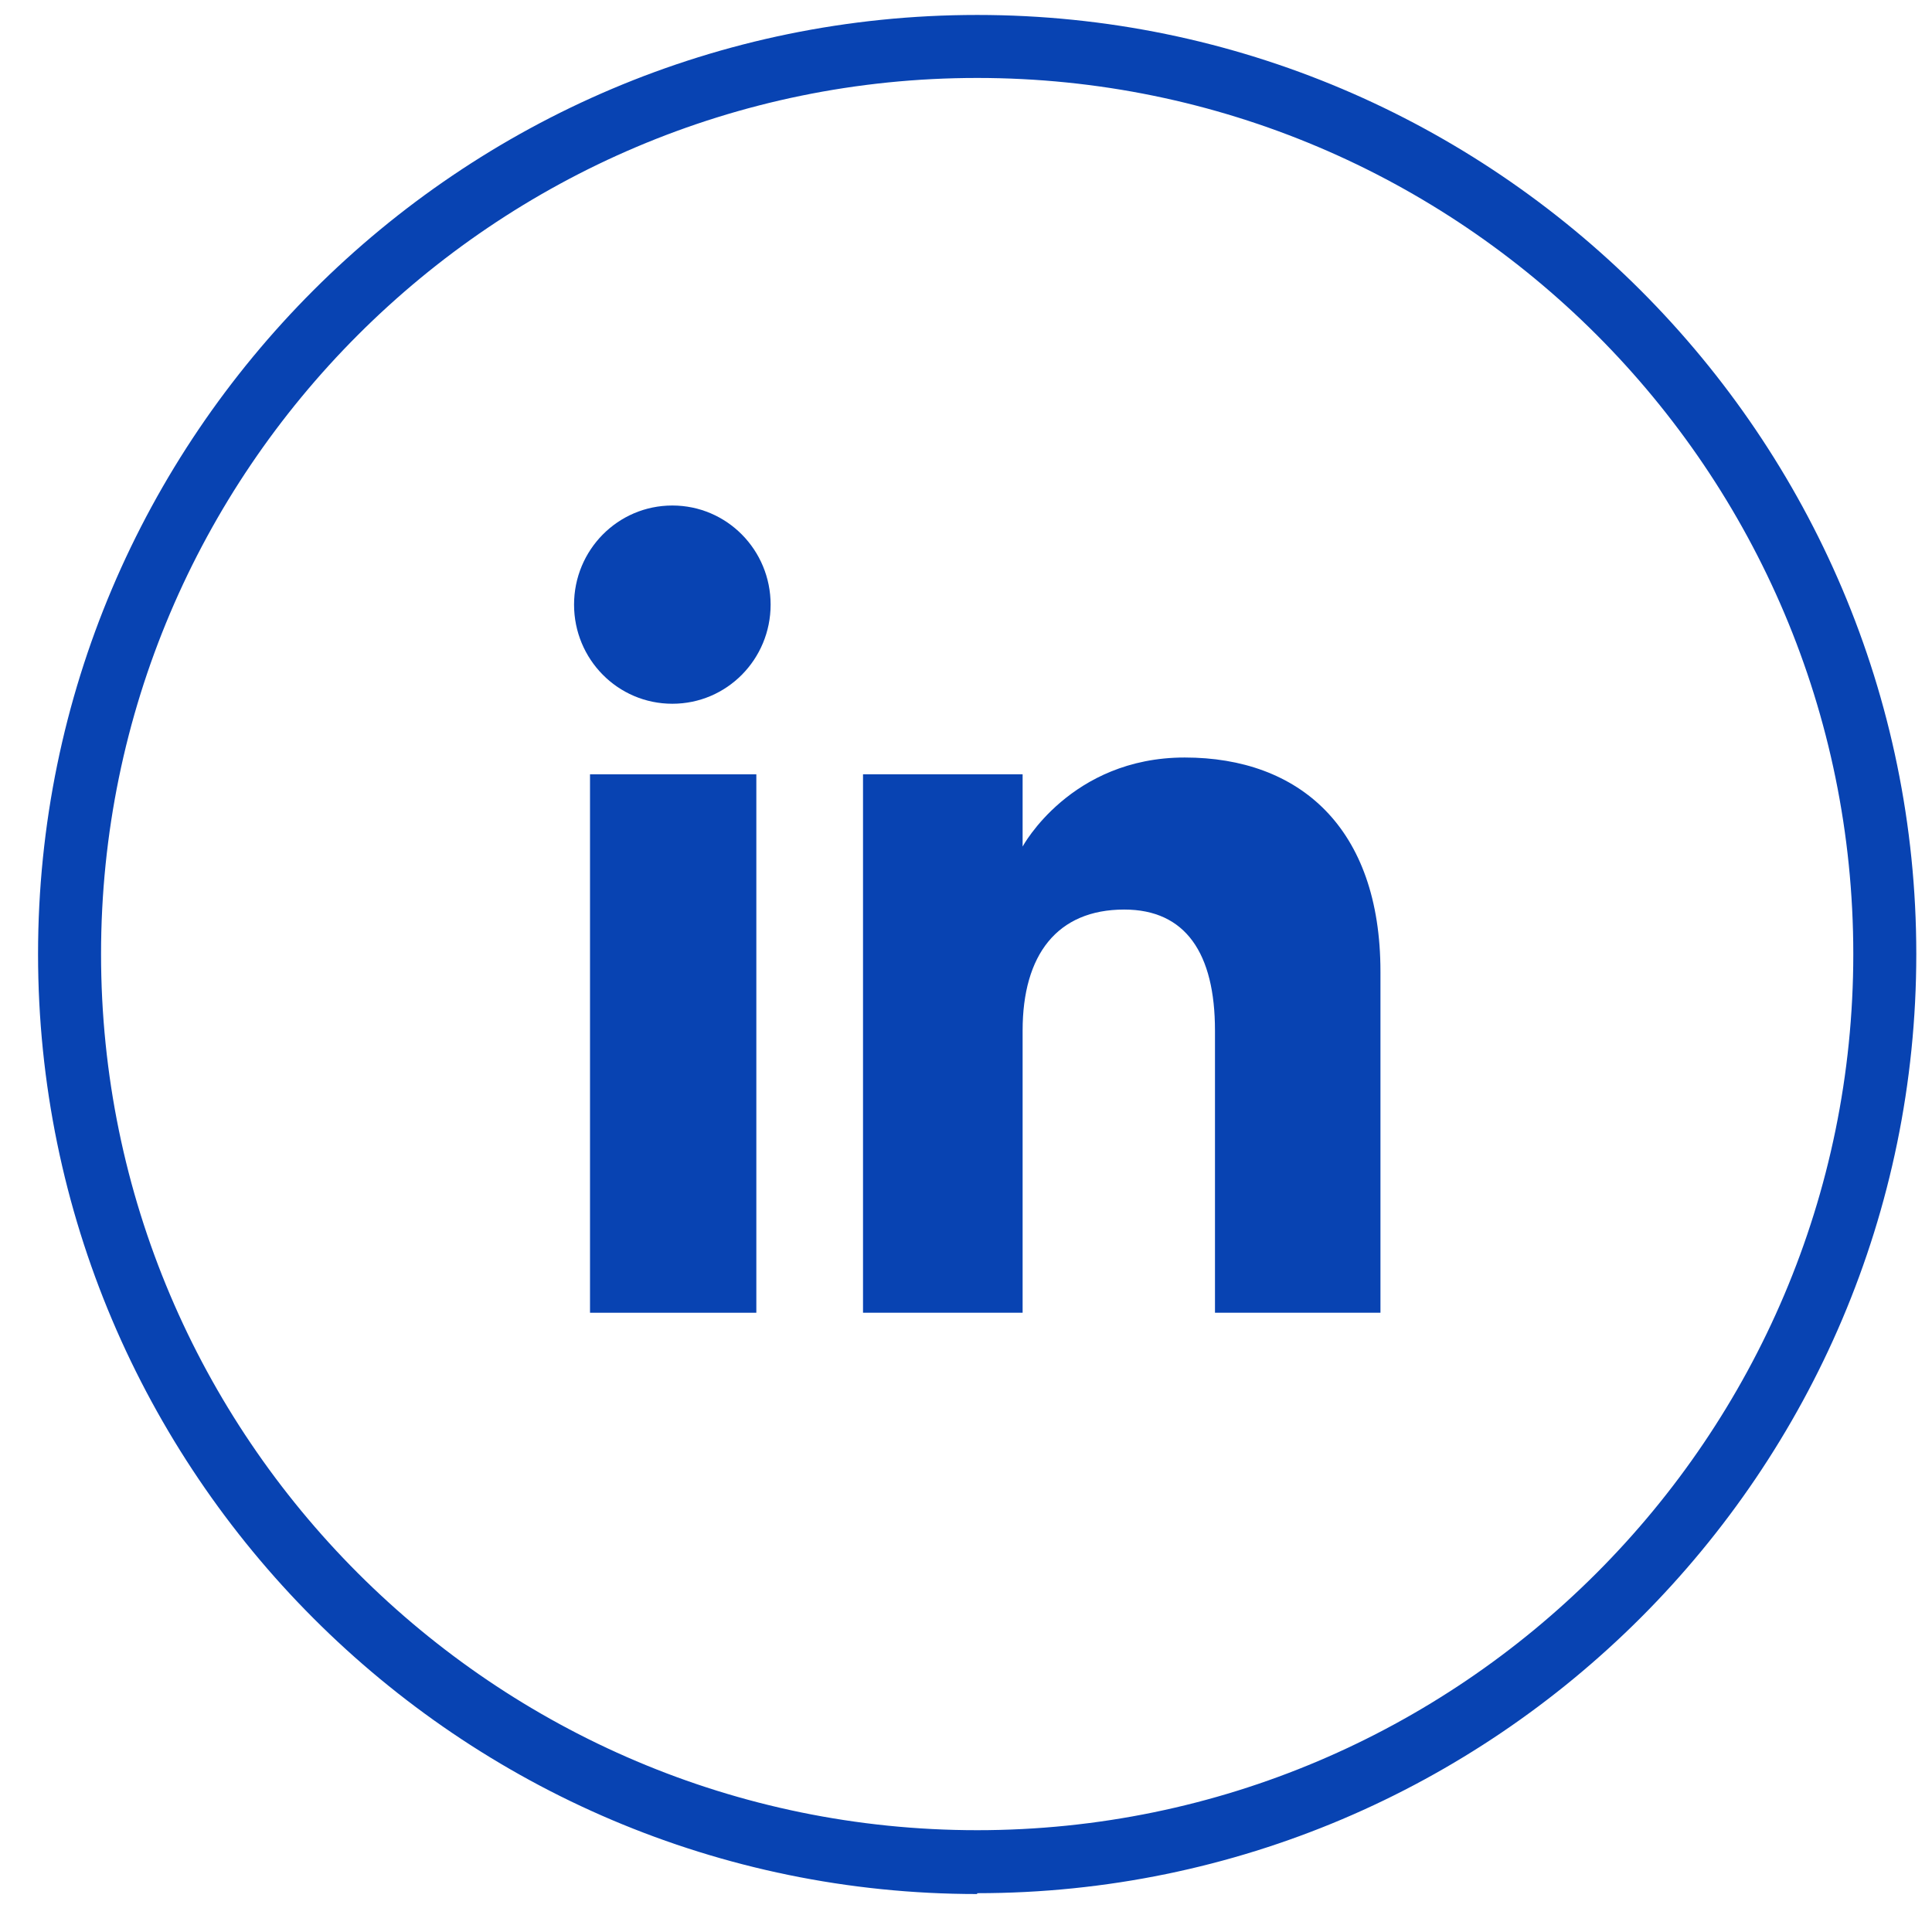
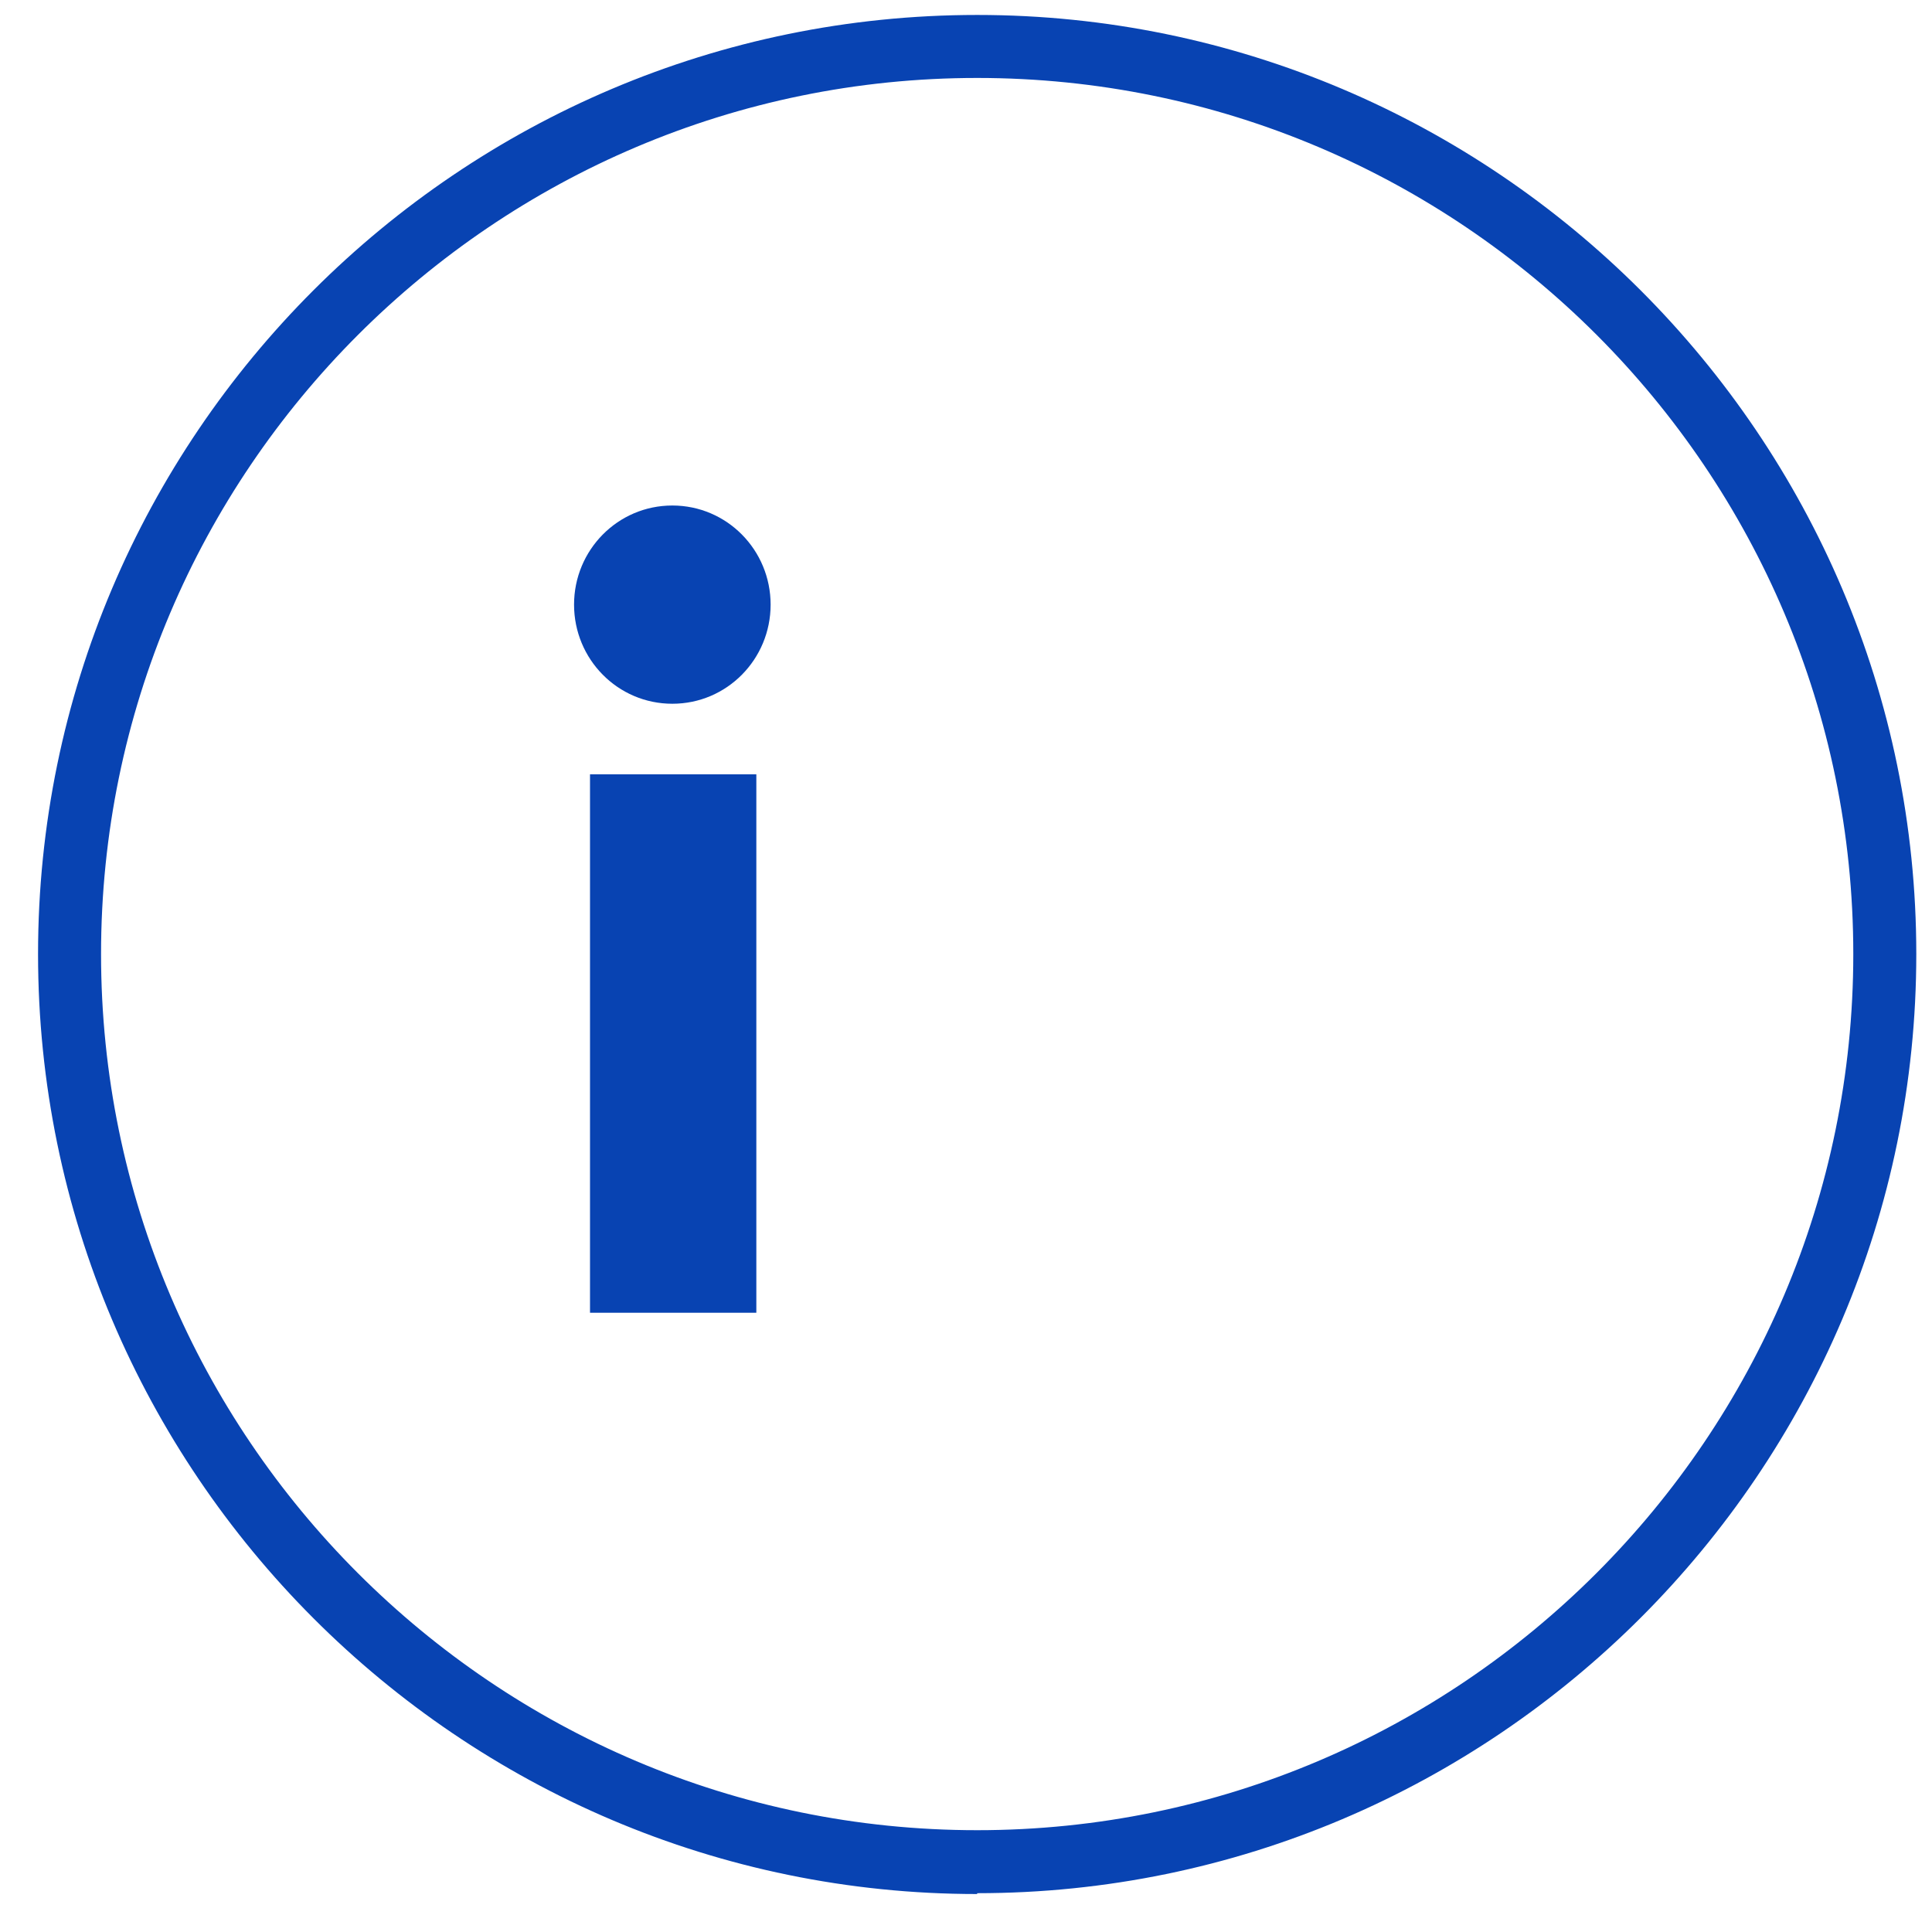
<svg xmlns="http://www.w3.org/2000/svg" width="23" height="23" viewBox="0 0 23 23" fill="none">
  <path d="M11.633 22.548C5.473 22.548 0.453 17.528 0.453 11.358C0.453 5.188 5.473 0.178 11.633 0.178C17.793 0.178 22.813 5.198 22.813 11.358C22.813 17.518 17.793 22.538 11.633 22.538V22.548ZM11.633 0.928C5.883 0.928 1.203 5.608 1.203 11.358C1.203 17.108 5.883 21.788 11.633 21.788C17.383 21.788 22.063 17.108 22.063 11.358C22.063 5.608 17.393 0.928 11.633 0.928Z" fill="#0843B2" />
  <path d="M9.004 9.218H7.024V15.628H9.004V9.218Z" fill="#0843B2" />
  <path d="M8.004 8.378C8.654 8.378 9.174 7.848 9.174 7.198C9.174 6.548 8.654 6.018 8.004 6.018C7.354 6.018 6.834 6.548 6.834 7.198C6.834 7.848 7.354 8.378 8.004 8.378Z" fill="#0843B2" />
-   <path d="M12.174 12.268C12.174 11.368 12.584 10.828 13.384 10.828C14.114 10.828 14.464 11.348 14.464 12.268V15.628H16.434V11.568C16.434 9.848 15.464 9.018 14.104 9.018C12.744 9.018 12.174 10.078 12.174 10.078V9.218H10.274V15.628H12.174V12.268Z" fill="#0843B2" />
</svg>